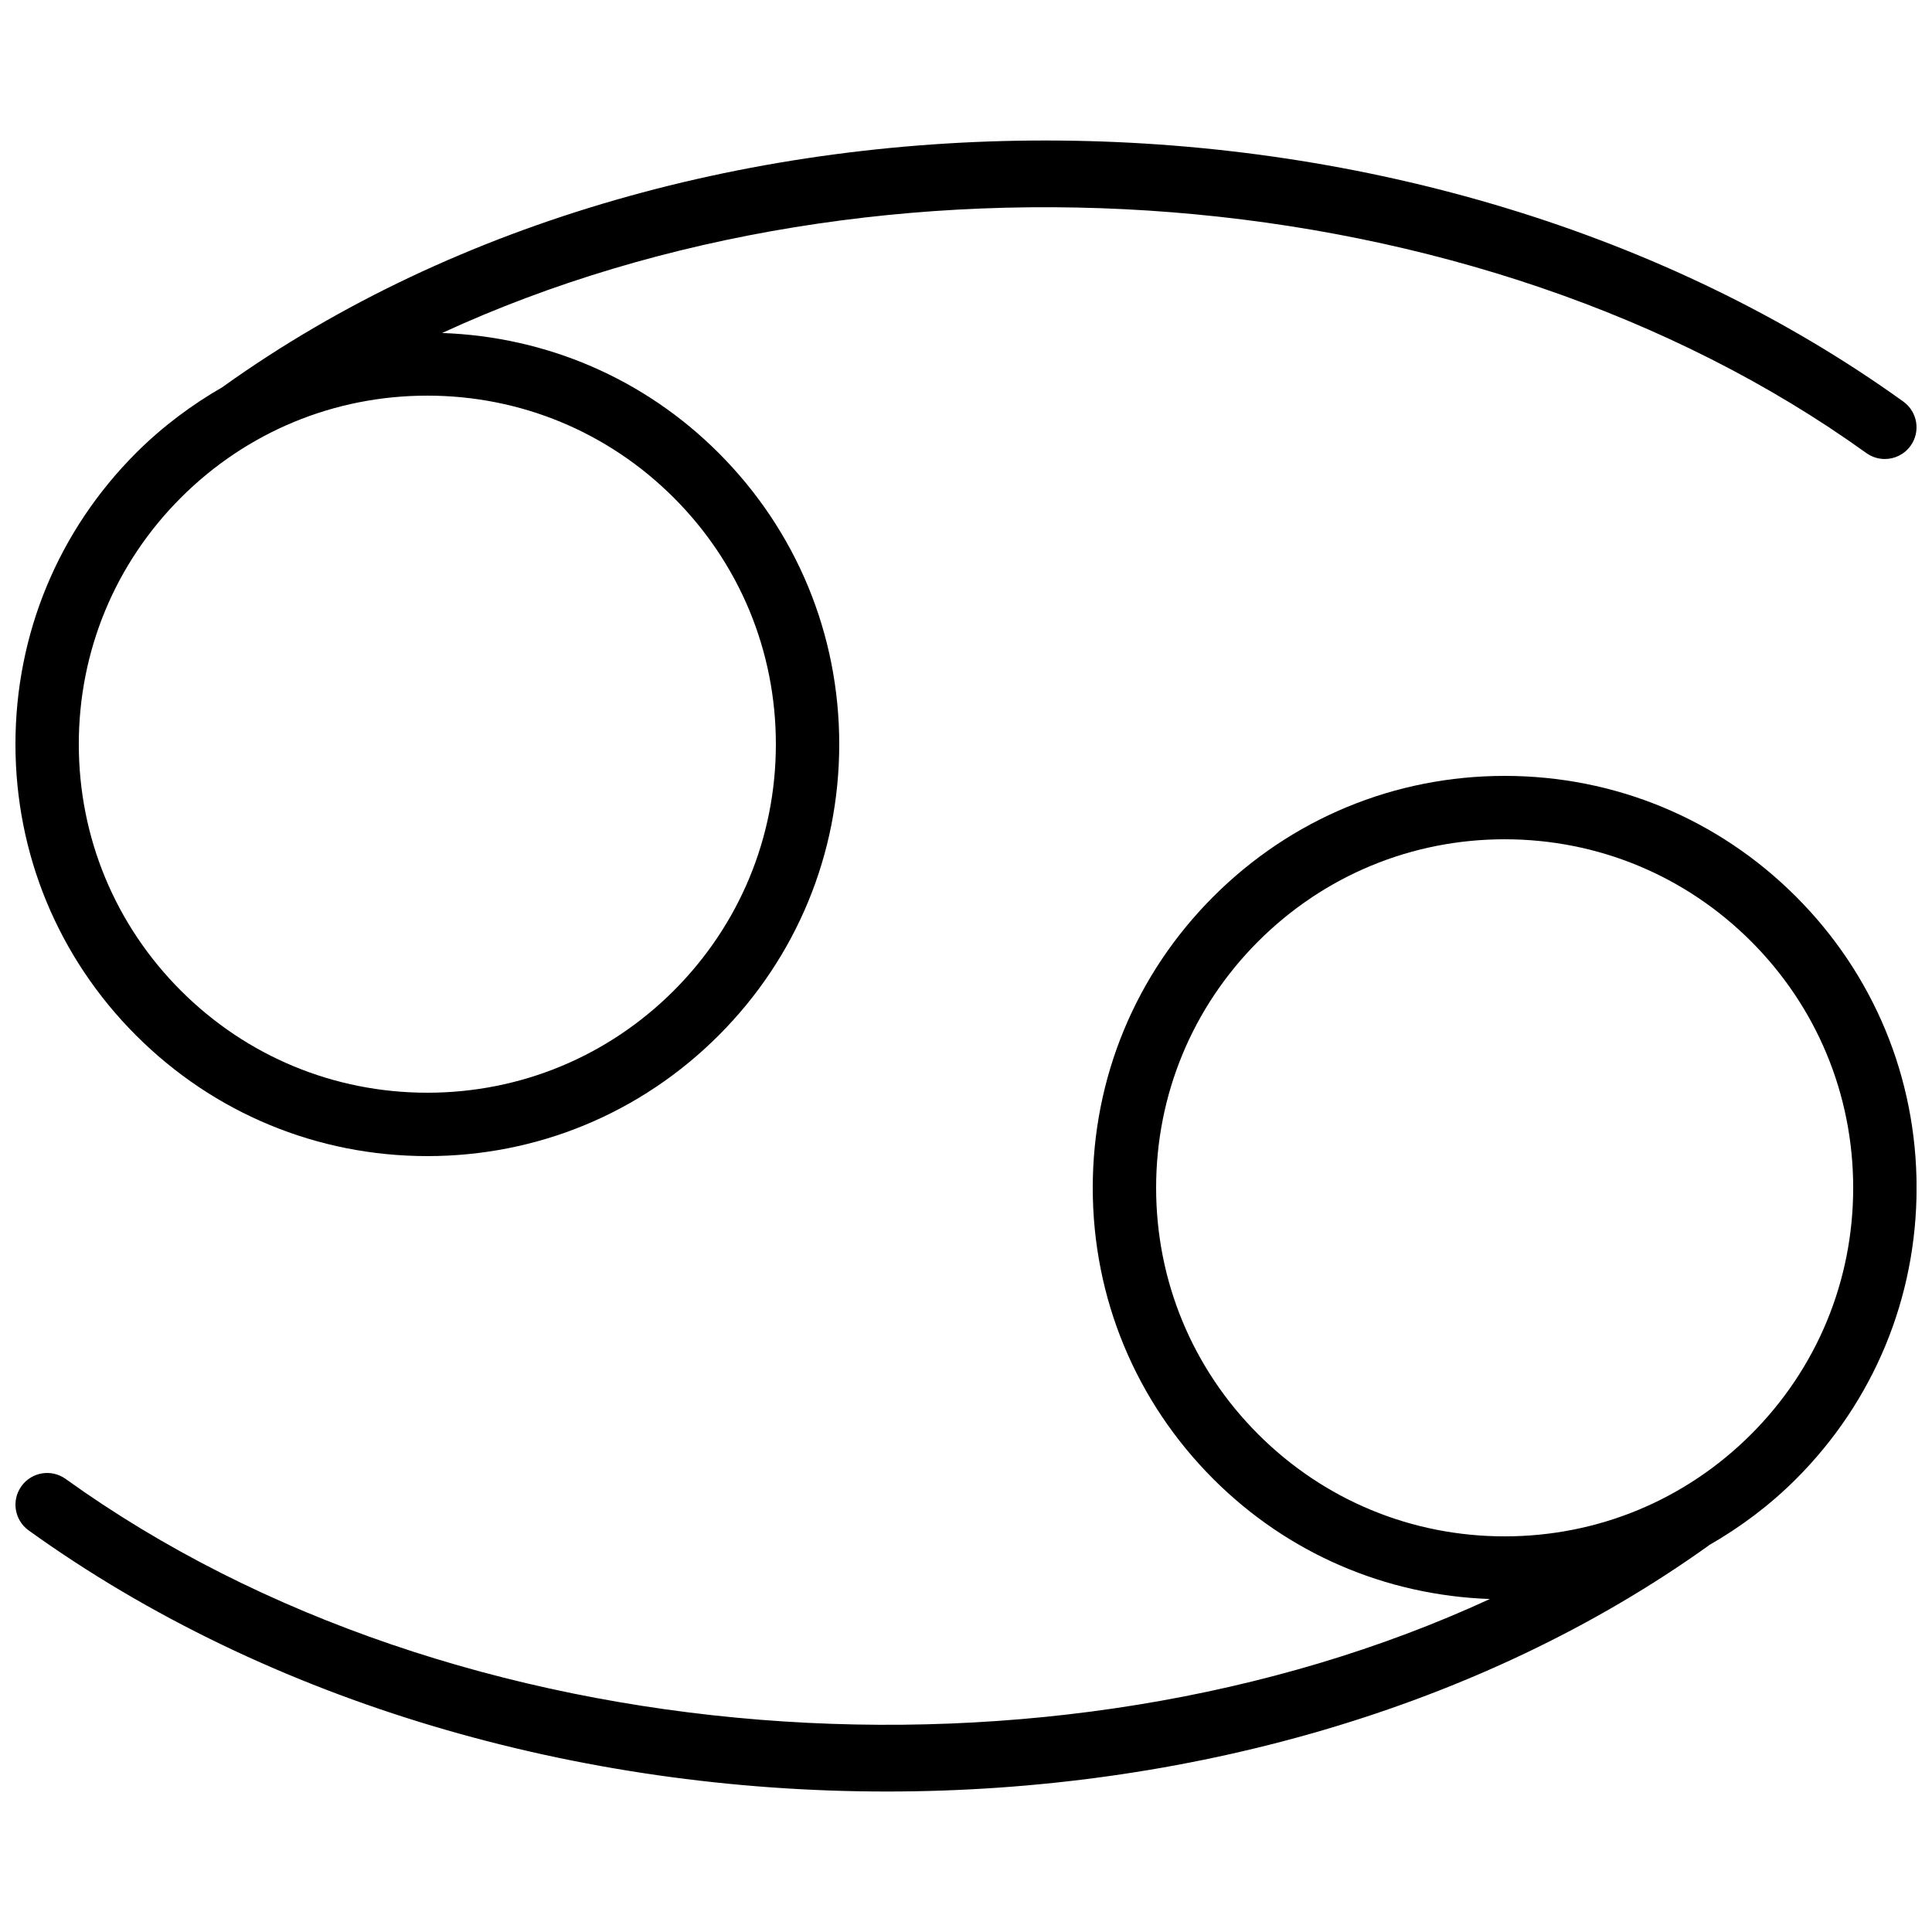
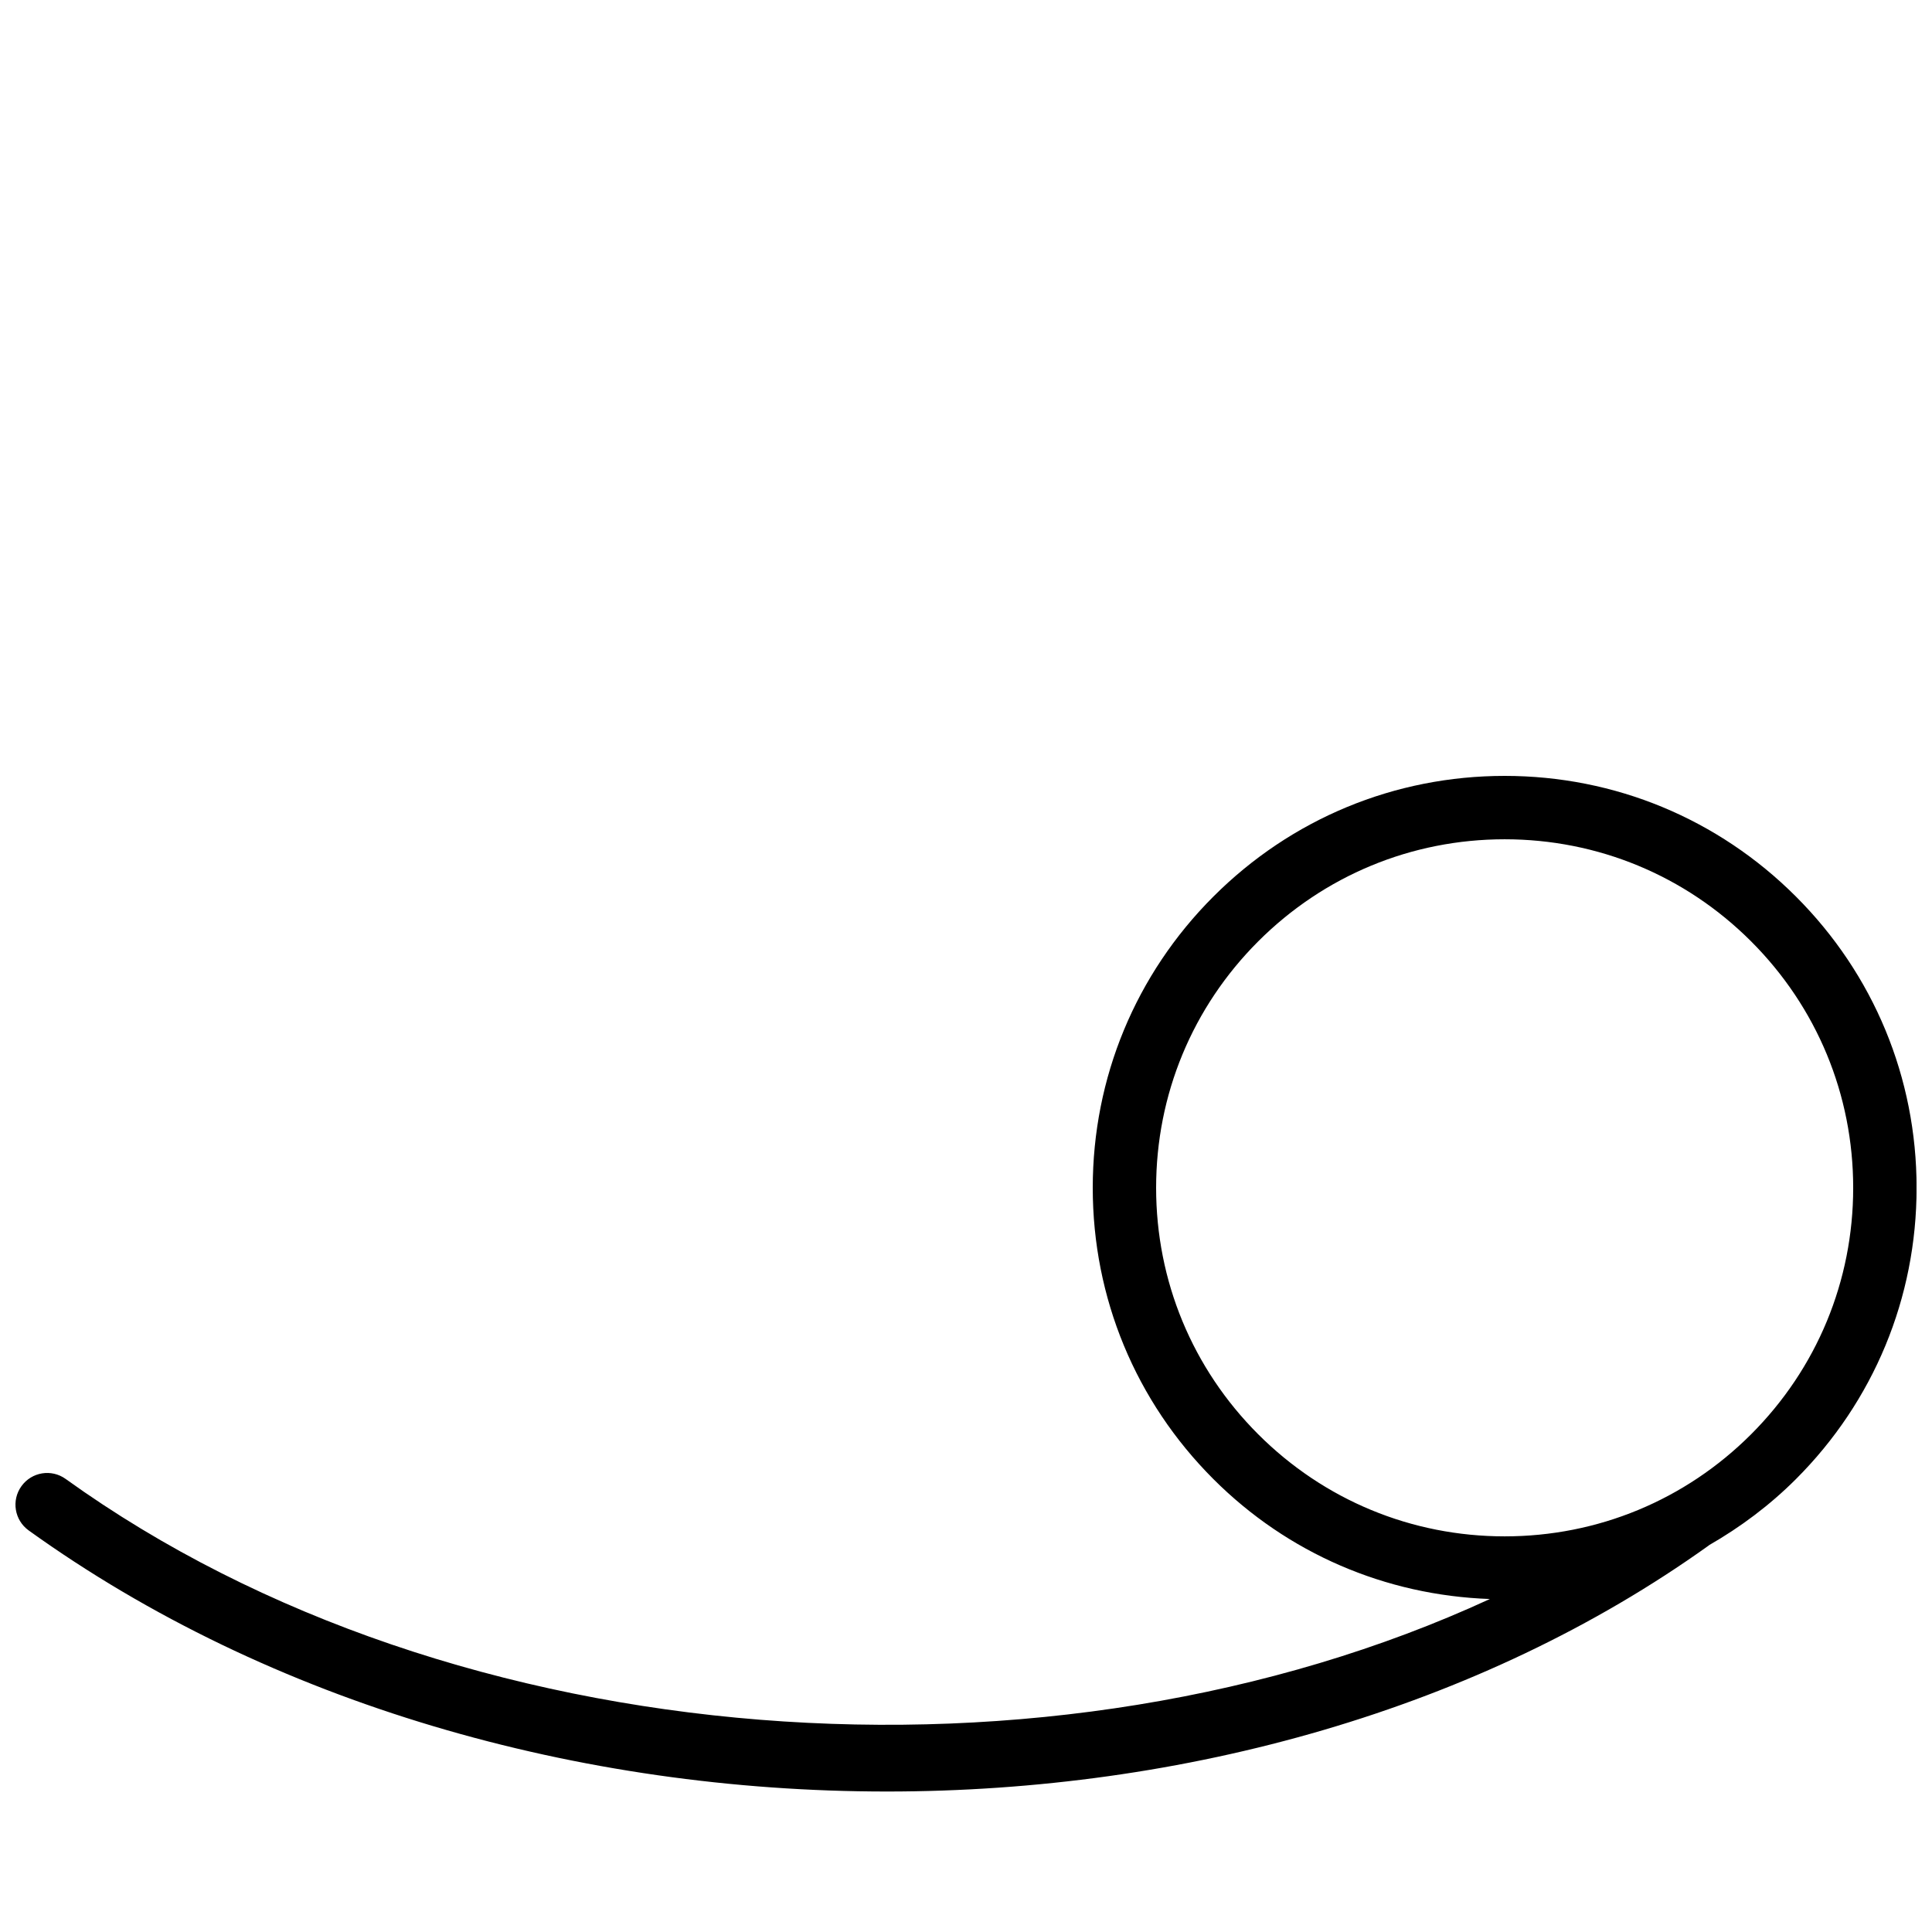
<svg xmlns="http://www.w3.org/2000/svg" width="800px" height="800px" version="1.1" viewBox="144 144 512 512">
  <defs>
    <clipPath id="b">
      <path d="m148.09 349h503.81v270h-503.81z" />
    </clipPath>
    <clipPath id="a">
-       <path d="m148.09 181h503.81v270h-503.81z" />
-     </clipPath>
+       </clipPath>
  </defs>
  <g>
    <g clip-path="url(#b)">
      <path d="m542.75 349.62c-29.16 0-56.562 11.355-77.188 31.977-20.617 20.609-31.973 48.023-31.973 77.188s11.355 56.574 31.973 77.188c19.691 19.688 45.594 30.805 73.27 31.781-115.82 53.414-274.07 42.523-377.43-31.816-3.781-2.719-9.02-1.848-11.719 1.914-2.715 3.766-1.852 9.012 1.91 11.723 64.074 46.078 146.06 69.195 227.44 69.195 78.801 0 157.04-21.688 217.82-65.211 0.027-0.02 0.039-0.055 0.07-0.074 8.301-4.766 16.07-10.562 23.023-17.512 20.613-20.613 31.969-48.023 31.969-77.188s-11.355-56.574-31.973-77.188c-20.621-20.621-48.027-31.977-77.184-31.977zm65.312 174.48c-17.449 17.445-40.648 27.051-65.312 27.051-24.664 0-47.863-9.605-65.312-27.051-17.445-17.441-27.055-40.637-27.055-65.312 0-24.68 9.609-47.871 27.051-65.312 17.453-17.445 40.648-27.059 65.316-27.059 24.664 0 47.863 9.609 65.312 27.055 17.441 17.445 27.051 40.637 27.051 65.316 0 24.676-9.609 47.871-27.051 65.312z" />
    </g>
    <g clip-path="url(#a)">
-       <path d="m257.25 450.38c29.152 0 56.562-11.352 77.188-31.973 20.613-20.613 31.969-48.031 31.969-77.191s-11.355-56.57-31.973-77.188c-19.691-19.688-45.594-30.805-73.266-31.781 115.82-53.406 274.07-42.512 377.43 31.816 1.484 1.066 3.199 1.578 4.894 1.578 2.617 0 5.184-1.215 6.824-3.492 2.715-3.766 1.852-9.012-1.91-11.723-126.12-90.691-321.71-92.445-445.25-3.981-0.027 0.02-0.039 0.055-0.07 0.074-8.301 4.766-16.07 10.562-23.023 17.512-20.613 20.613-31.969 48.027-31.969 77.184 0 29.16 11.355 56.574 31.973 77.191 20.621 20.621 48.035 31.973 77.188 31.973zm-65.316-174.48c17.453-17.445 40.648-27.051 65.316-27.051 24.664 0 47.863 9.605 65.312 27.051 17.441 17.445 27.051 40.641 27.051 65.312s-9.609 47.871-27.051 65.316c-17.449 17.449-40.648 27.055-65.312 27.055-24.664 0-47.863-9.605-65.312-27.051-17.445-17.445-27.055-40.645-27.055-65.32 0-24.672 9.609-47.867 27.051-65.312z" />
-     </g>
+       </g>
  </g>
</svg>